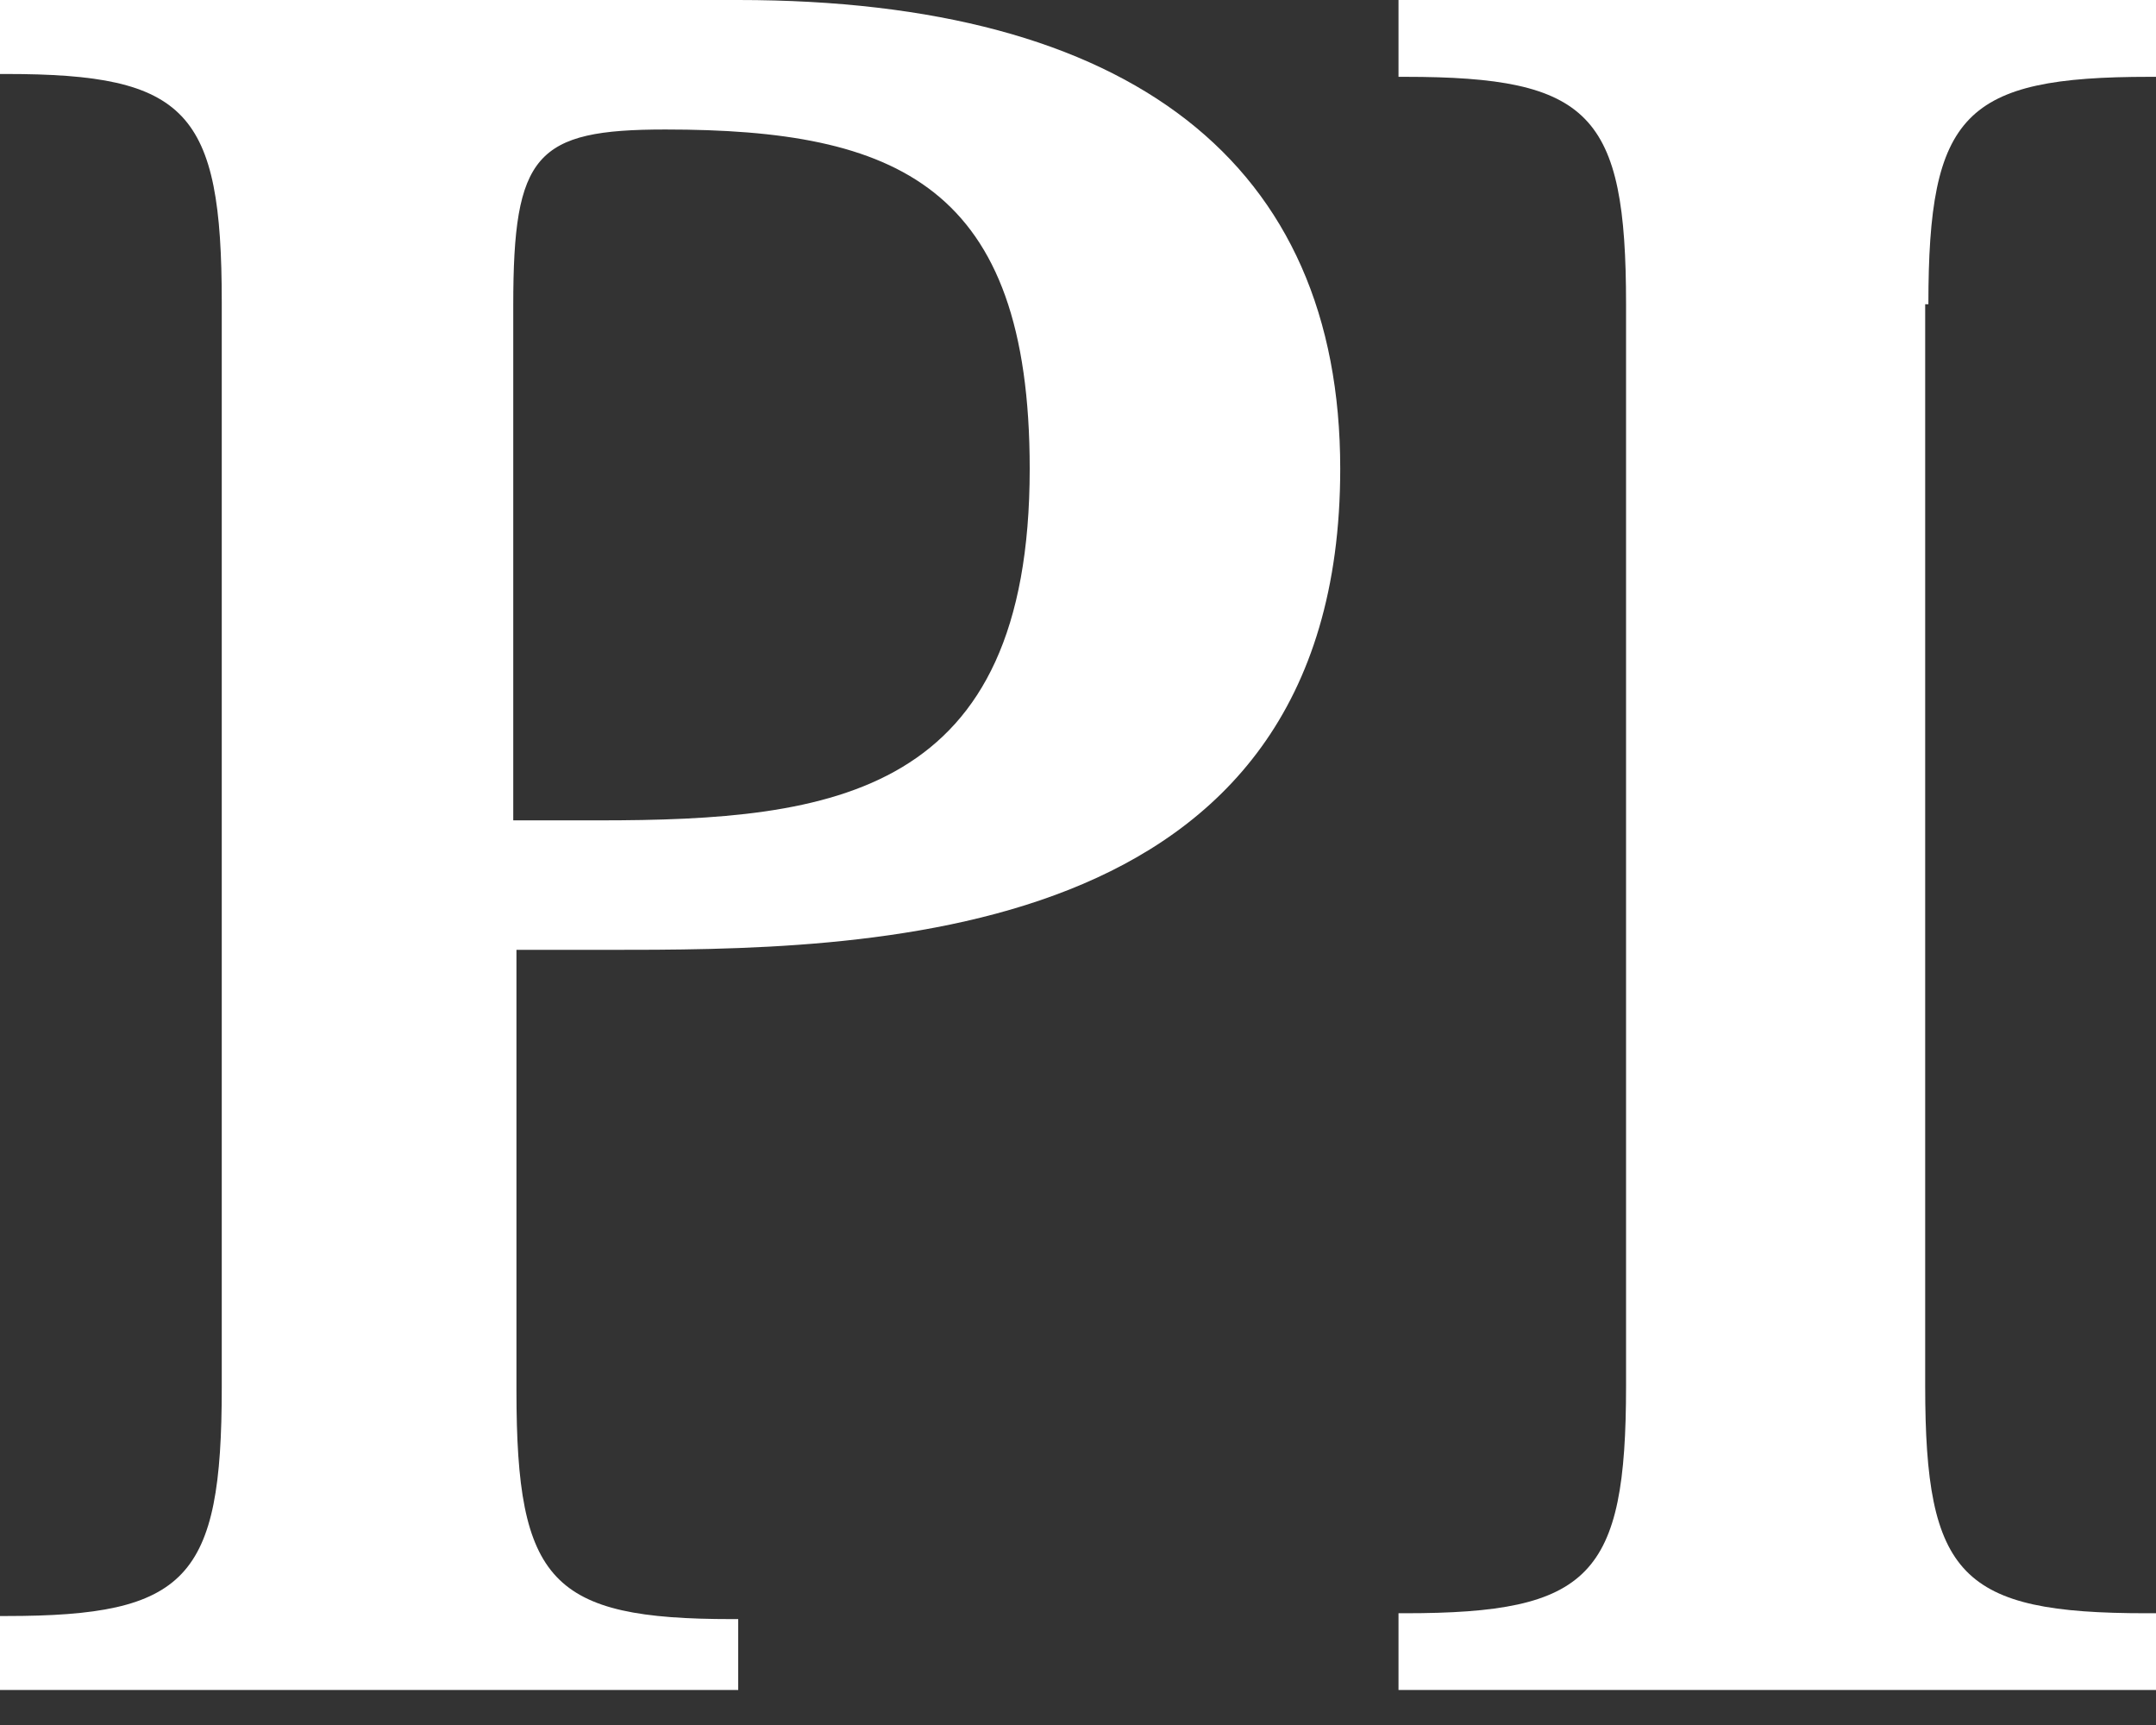
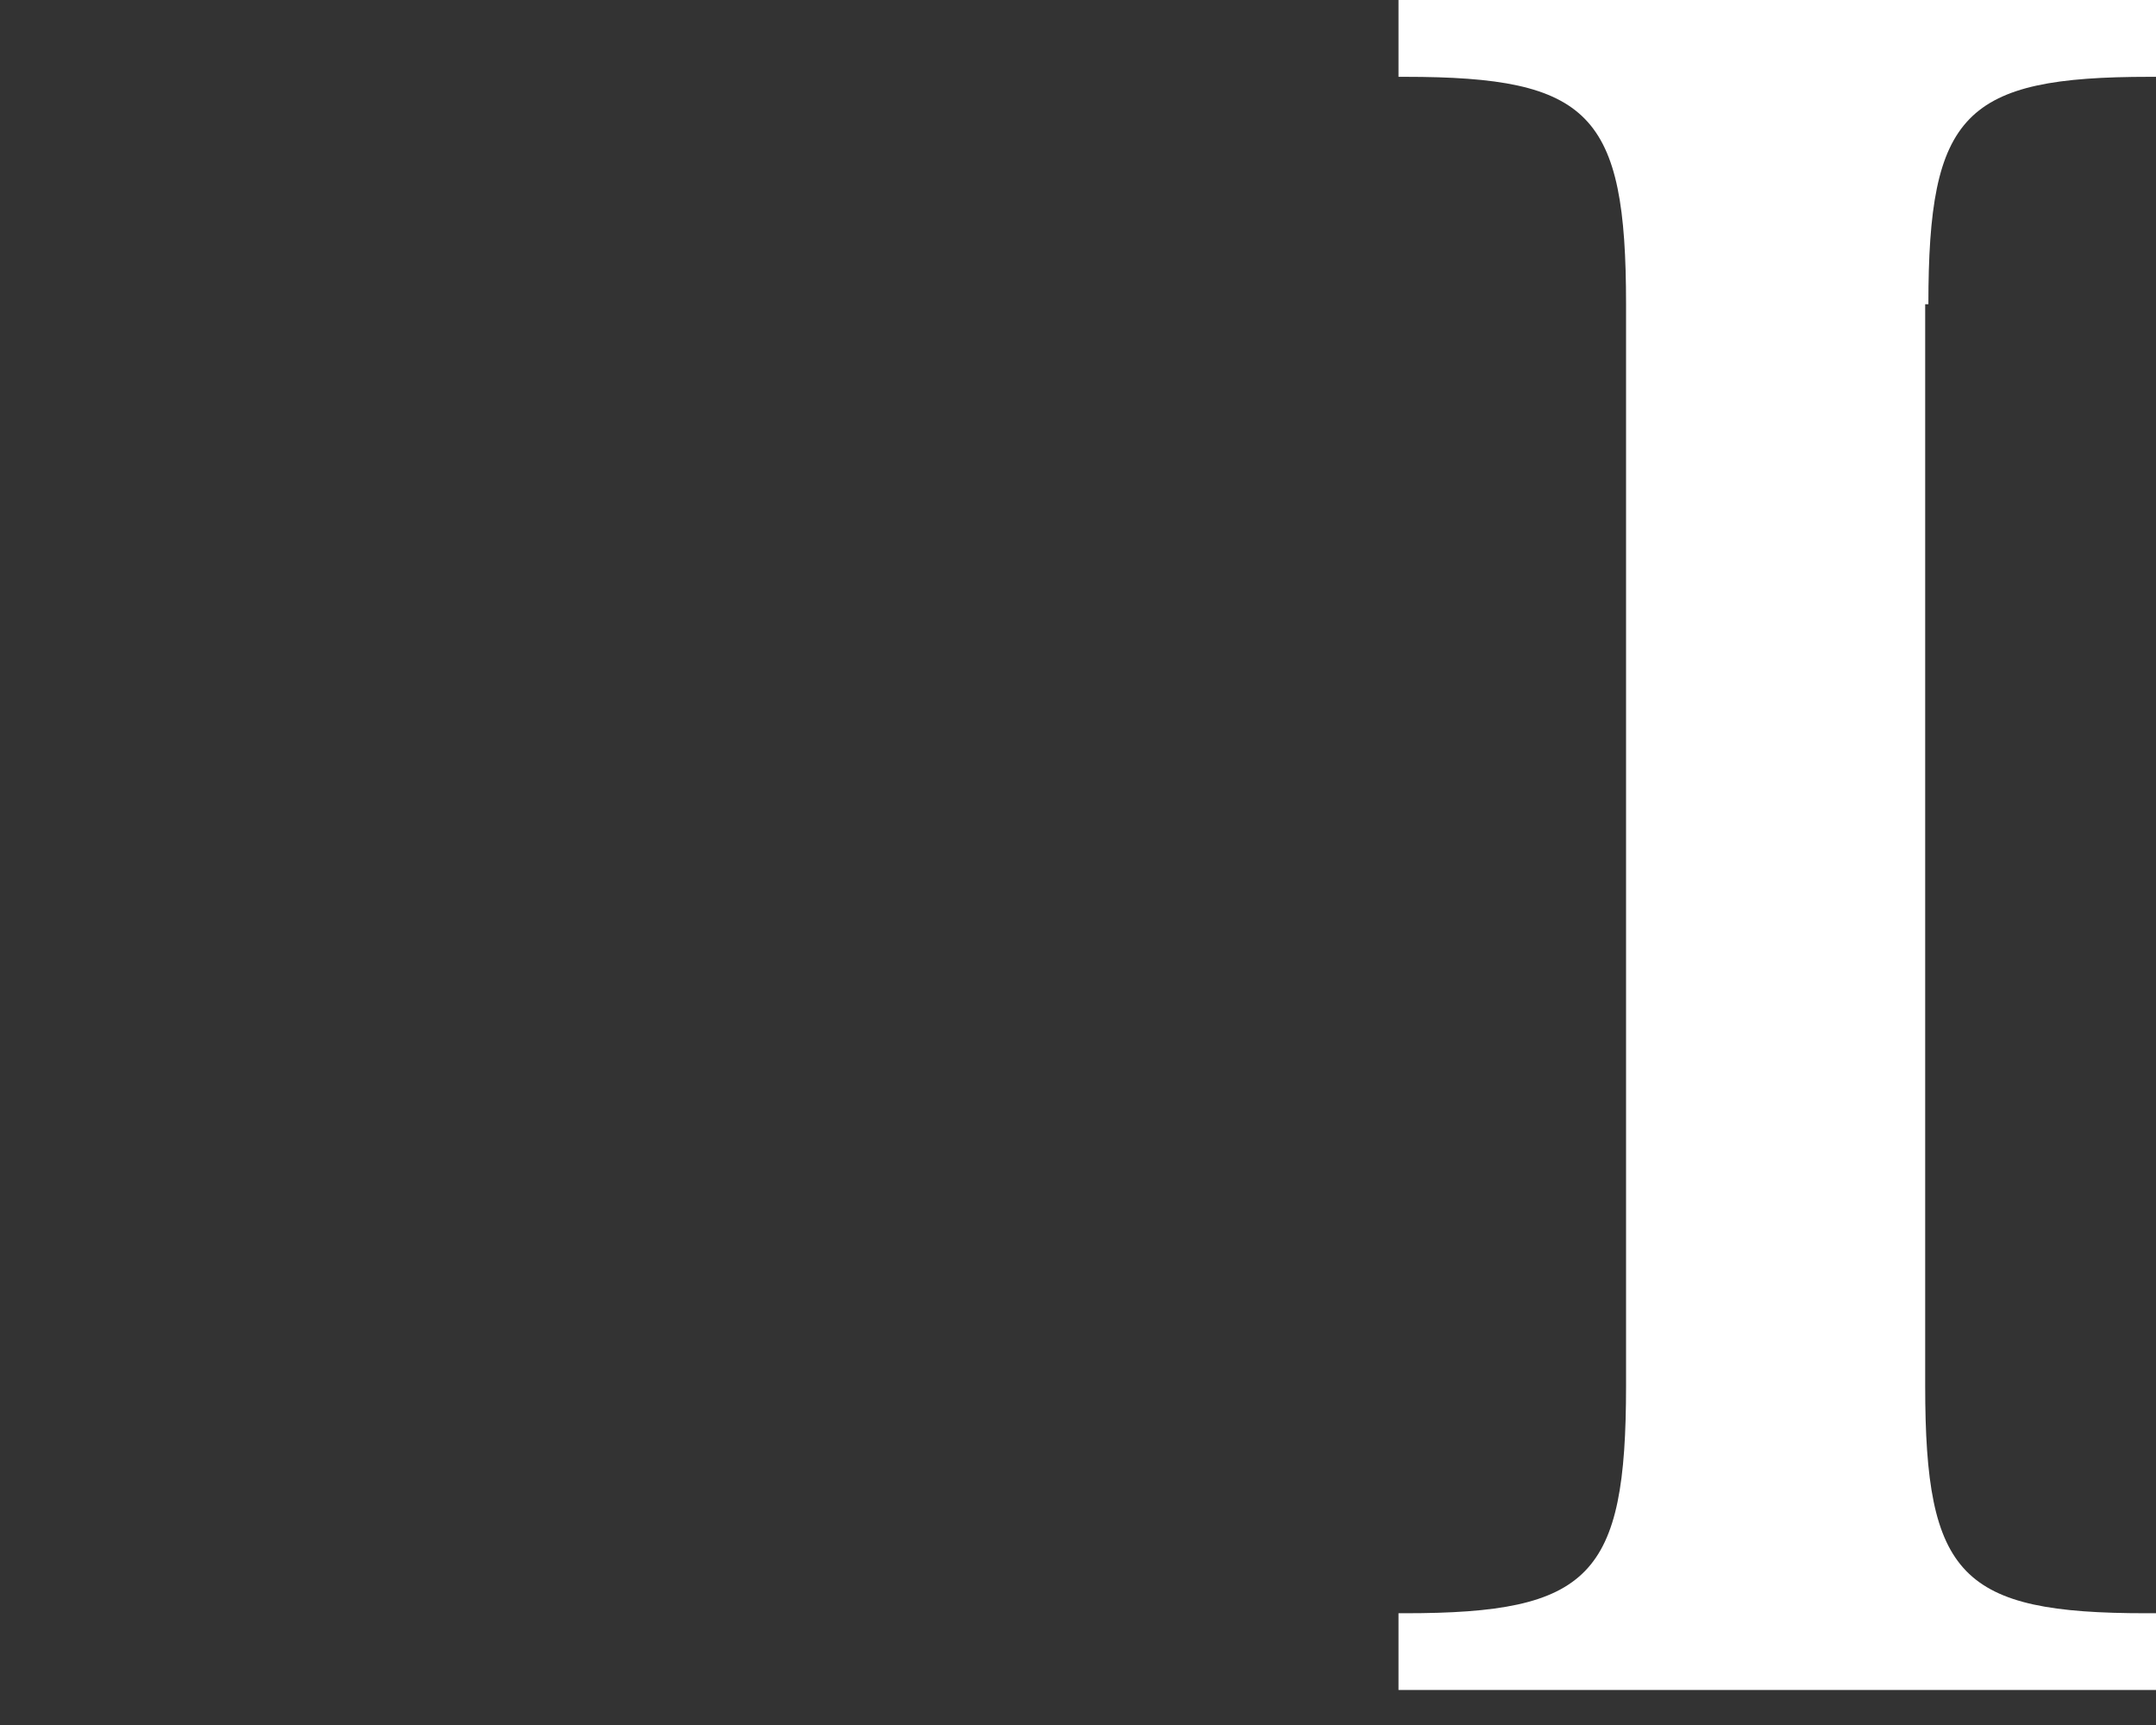
<svg xmlns="http://www.w3.org/2000/svg" width="35" height="28" viewBox="0 0 35 28" fill="none">
  <rect x="0" y="0" width="35" height="28" fill="#333333" stroke="none" />
-   <path d="M9.824 15.418C13.99 15.418 21.757 15.418 21.757 7.609C21.757 2.653 18.362 0 11.984 0H0V1.201H0.103C3.035 1.201 3.6 1.802 3.6 4.906V22.527C3.6 25.63 3.035 26.231 0.103 26.231H0V27.432H11.984V26.281H11.881C8.95 26.281 8.384 25.68 8.384 22.577V15.418H9.824ZM10.801 2.102C14.556 2.102 16.716 3.004 16.716 7.609C16.716 12.915 13.527 13.316 9.721 13.316H8.332V4.956C8.332 2.503 8.692 2.102 10.801 2.102Z" fill="white" />
  <path d="M31.305 4.938C31.305 1.845 31.886 1.247 34.894 1.247H35V0H22.703V1.247H22.808C25.817 1.247 26.397 1.845 26.397 4.938V22.495C26.397 25.587 25.817 26.186 22.808 26.186H22.703V27.432H35V26.186H34.842C31.833 26.186 31.253 25.587 31.253 22.495V4.938H31.305Z" fill="white" />
</svg>